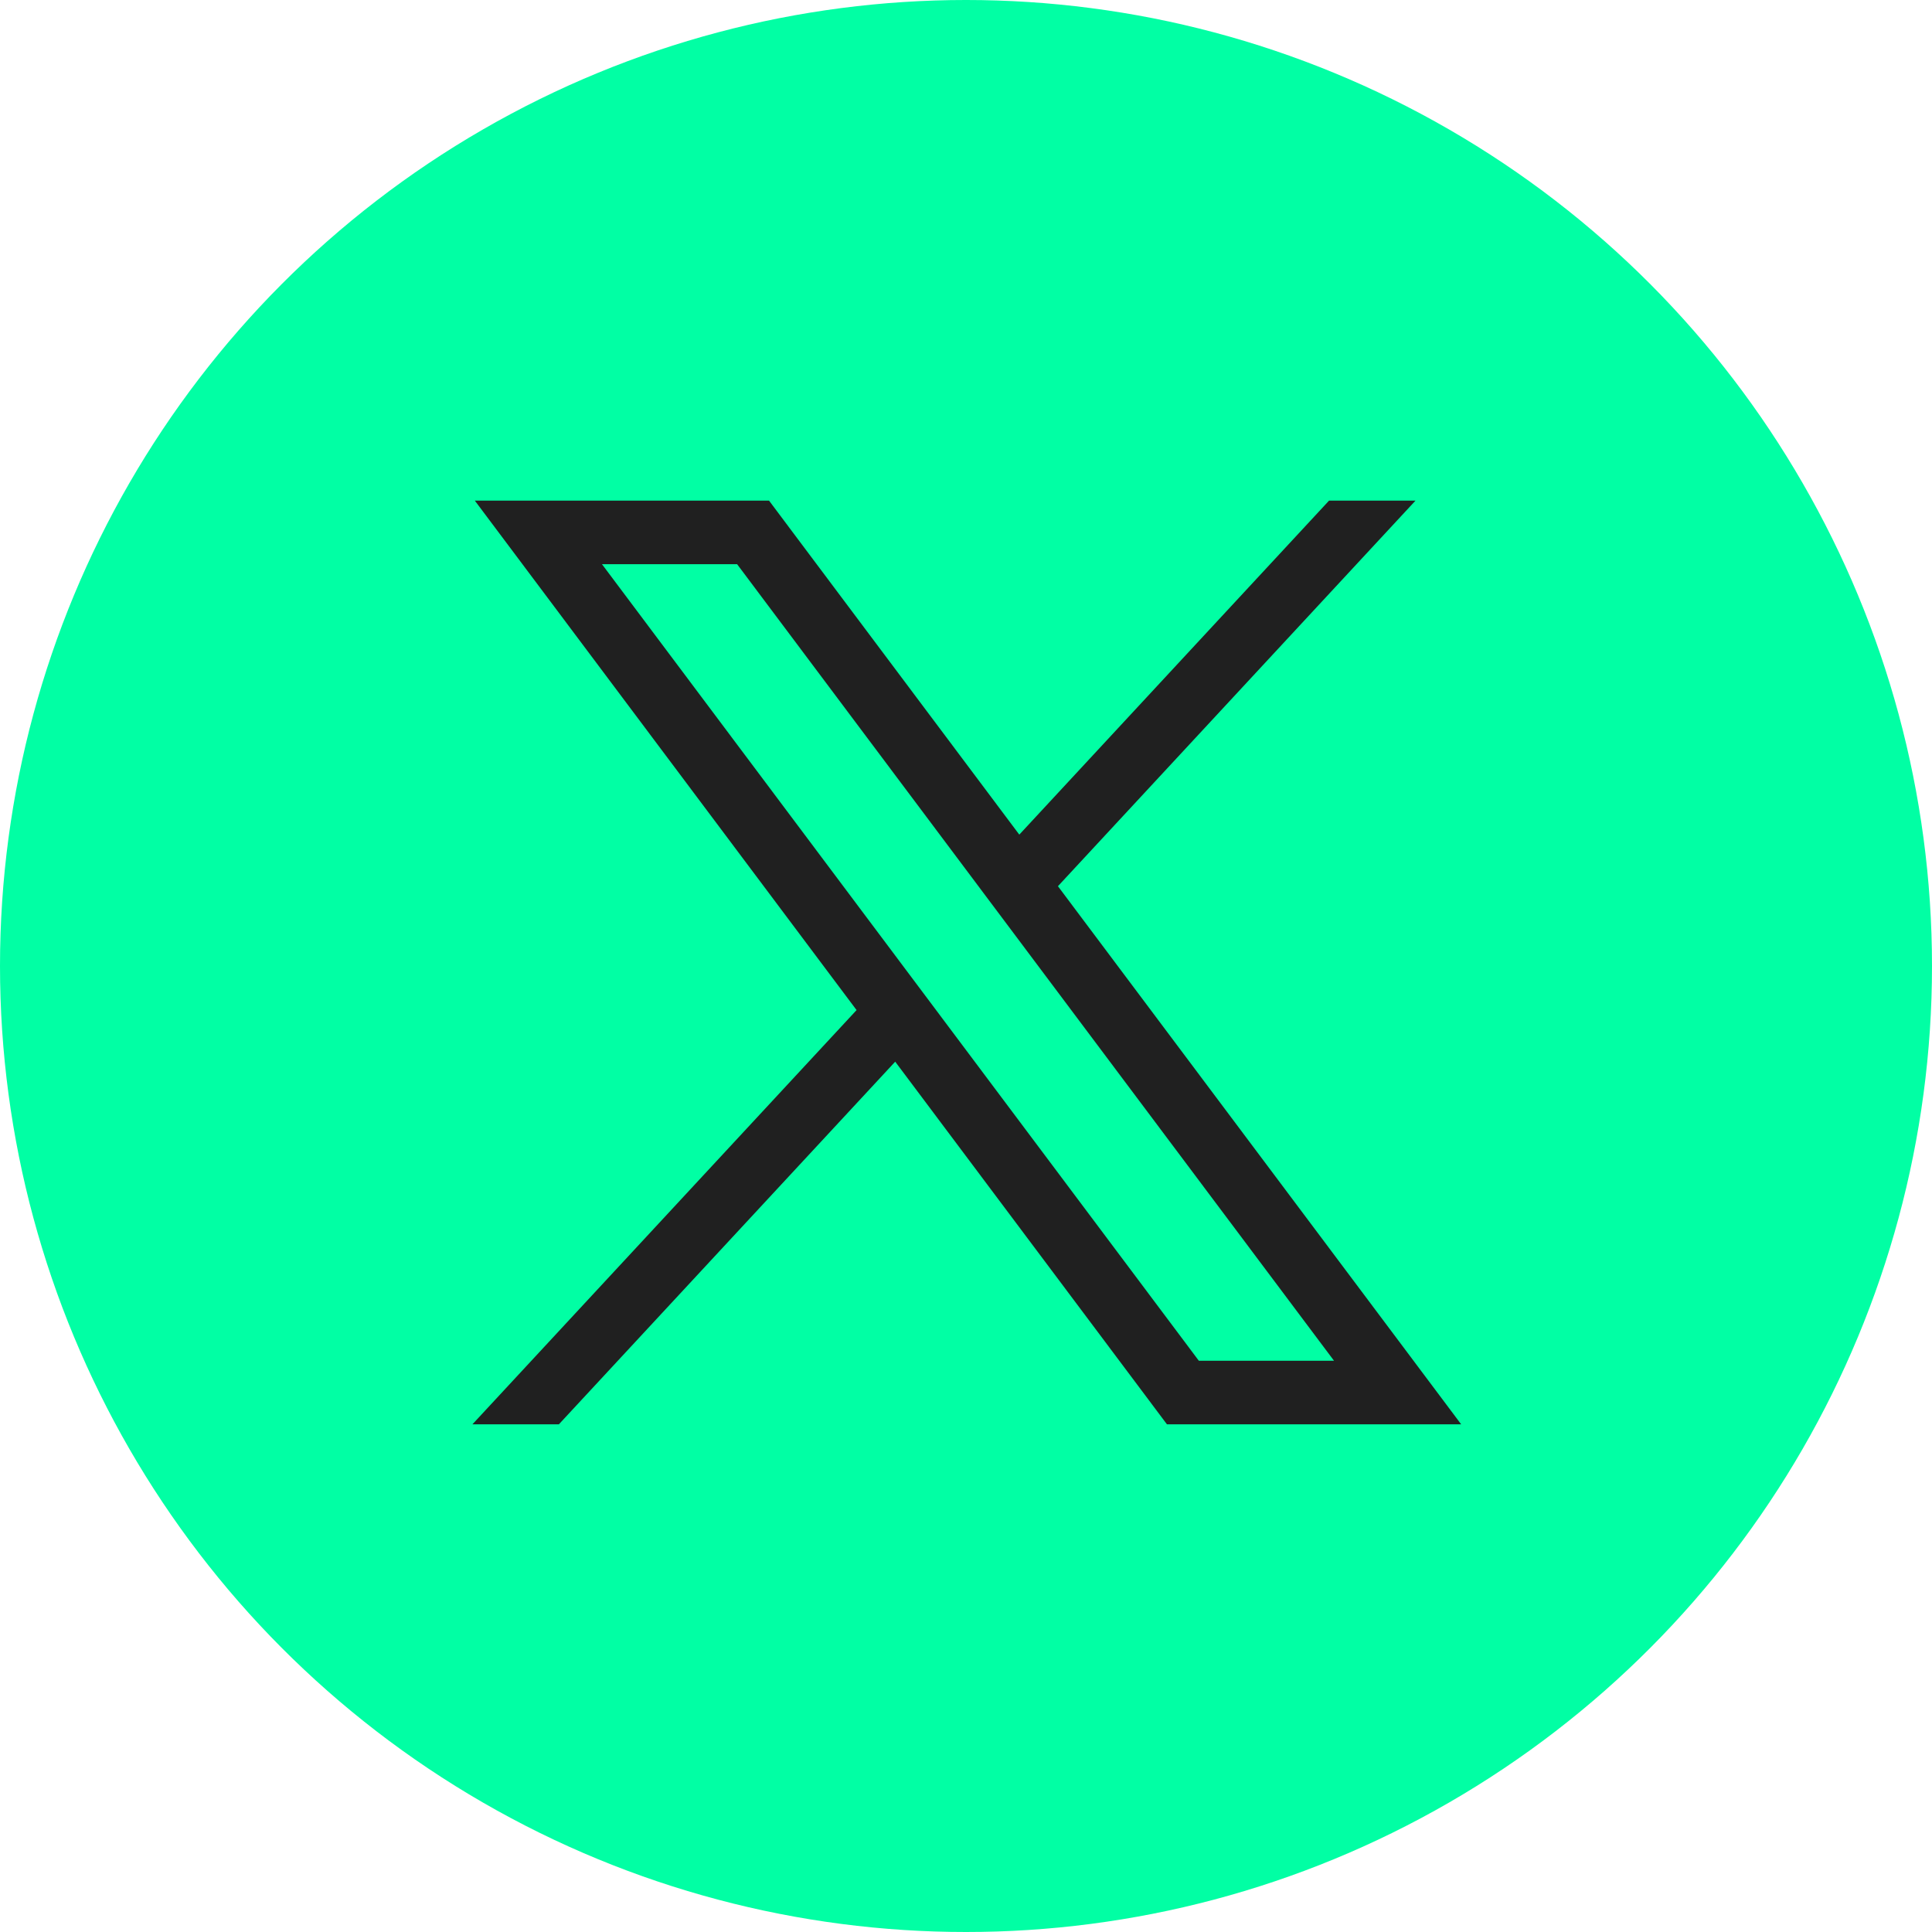
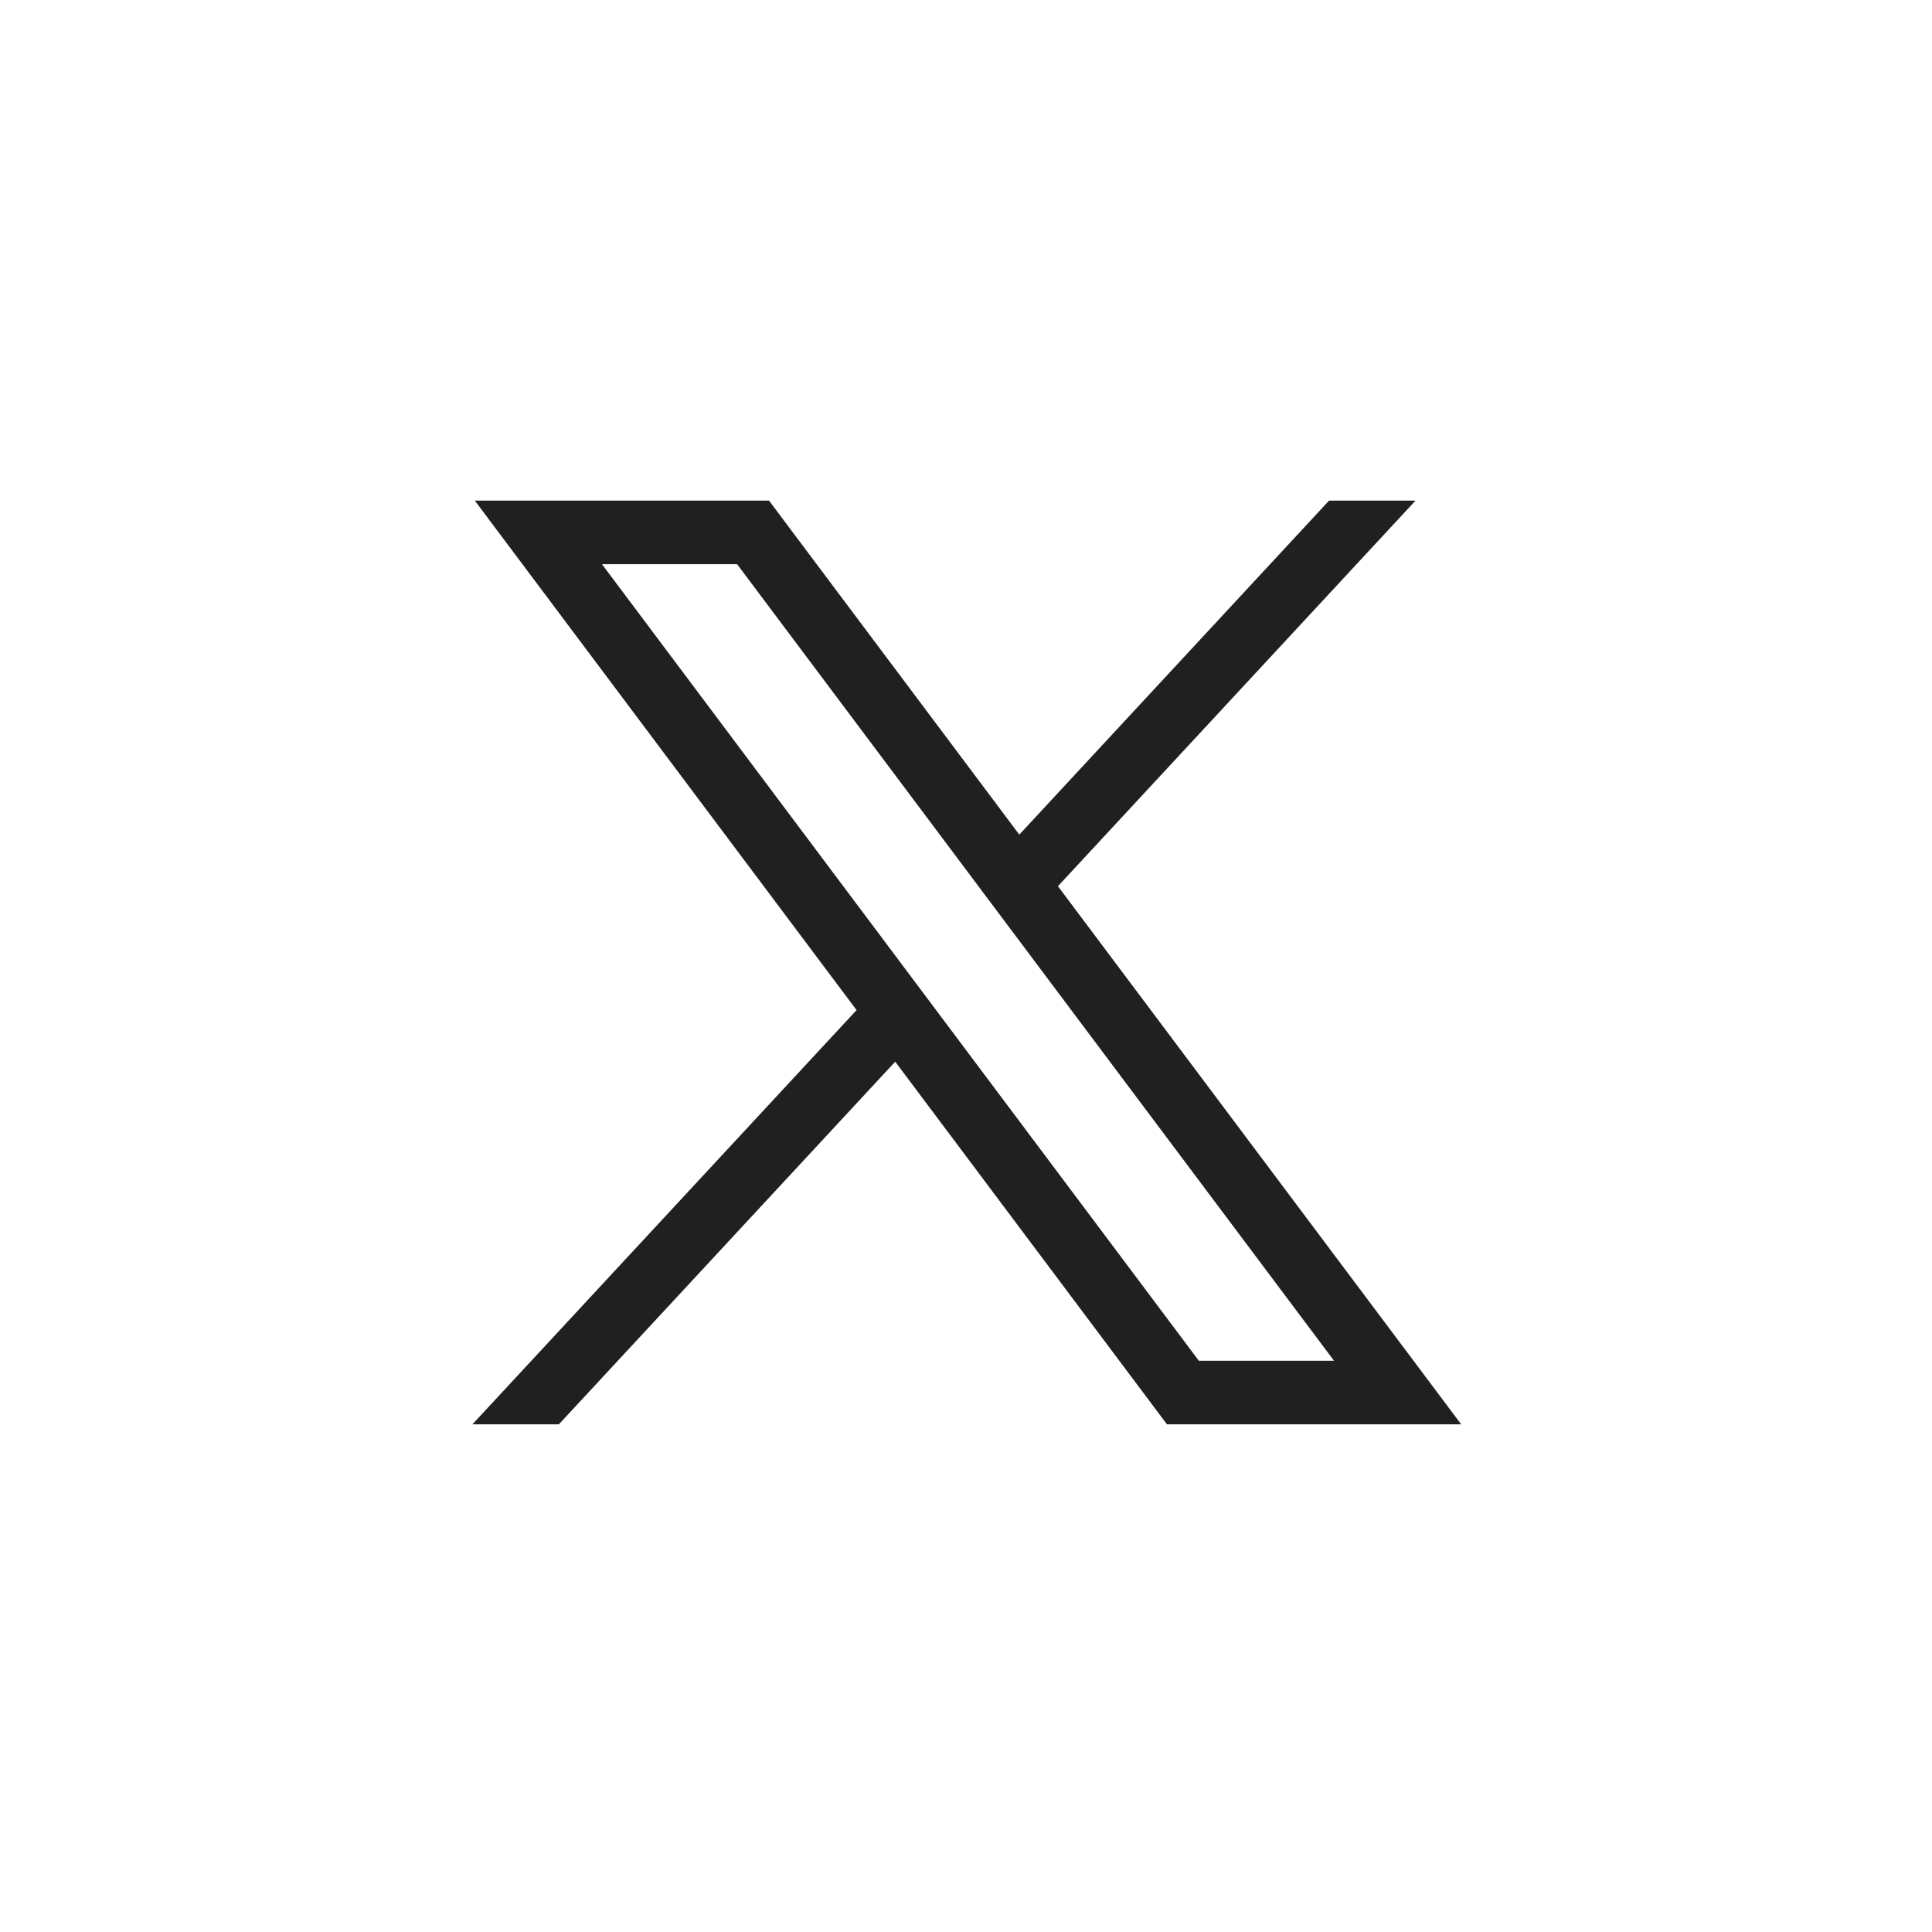
<svg xmlns="http://www.w3.org/2000/svg" width="56" height="56" viewBox="0 0 56 56" fill="none">
-   <circle cx="28" cy="28" r="28" fill="#01FFA4" />
  <path d="M13.763 14.511L24.828 29.278L13.693 41.285H16.199L25.948 30.773L33.825 41.285H42.353L30.665 25.687L41.029 14.511H38.523L29.545 24.192L22.291 14.511H13.763ZM17.449 16.354H21.366L38.667 39.442H34.749L17.449 16.354Z" fill="#202020" />
</svg>